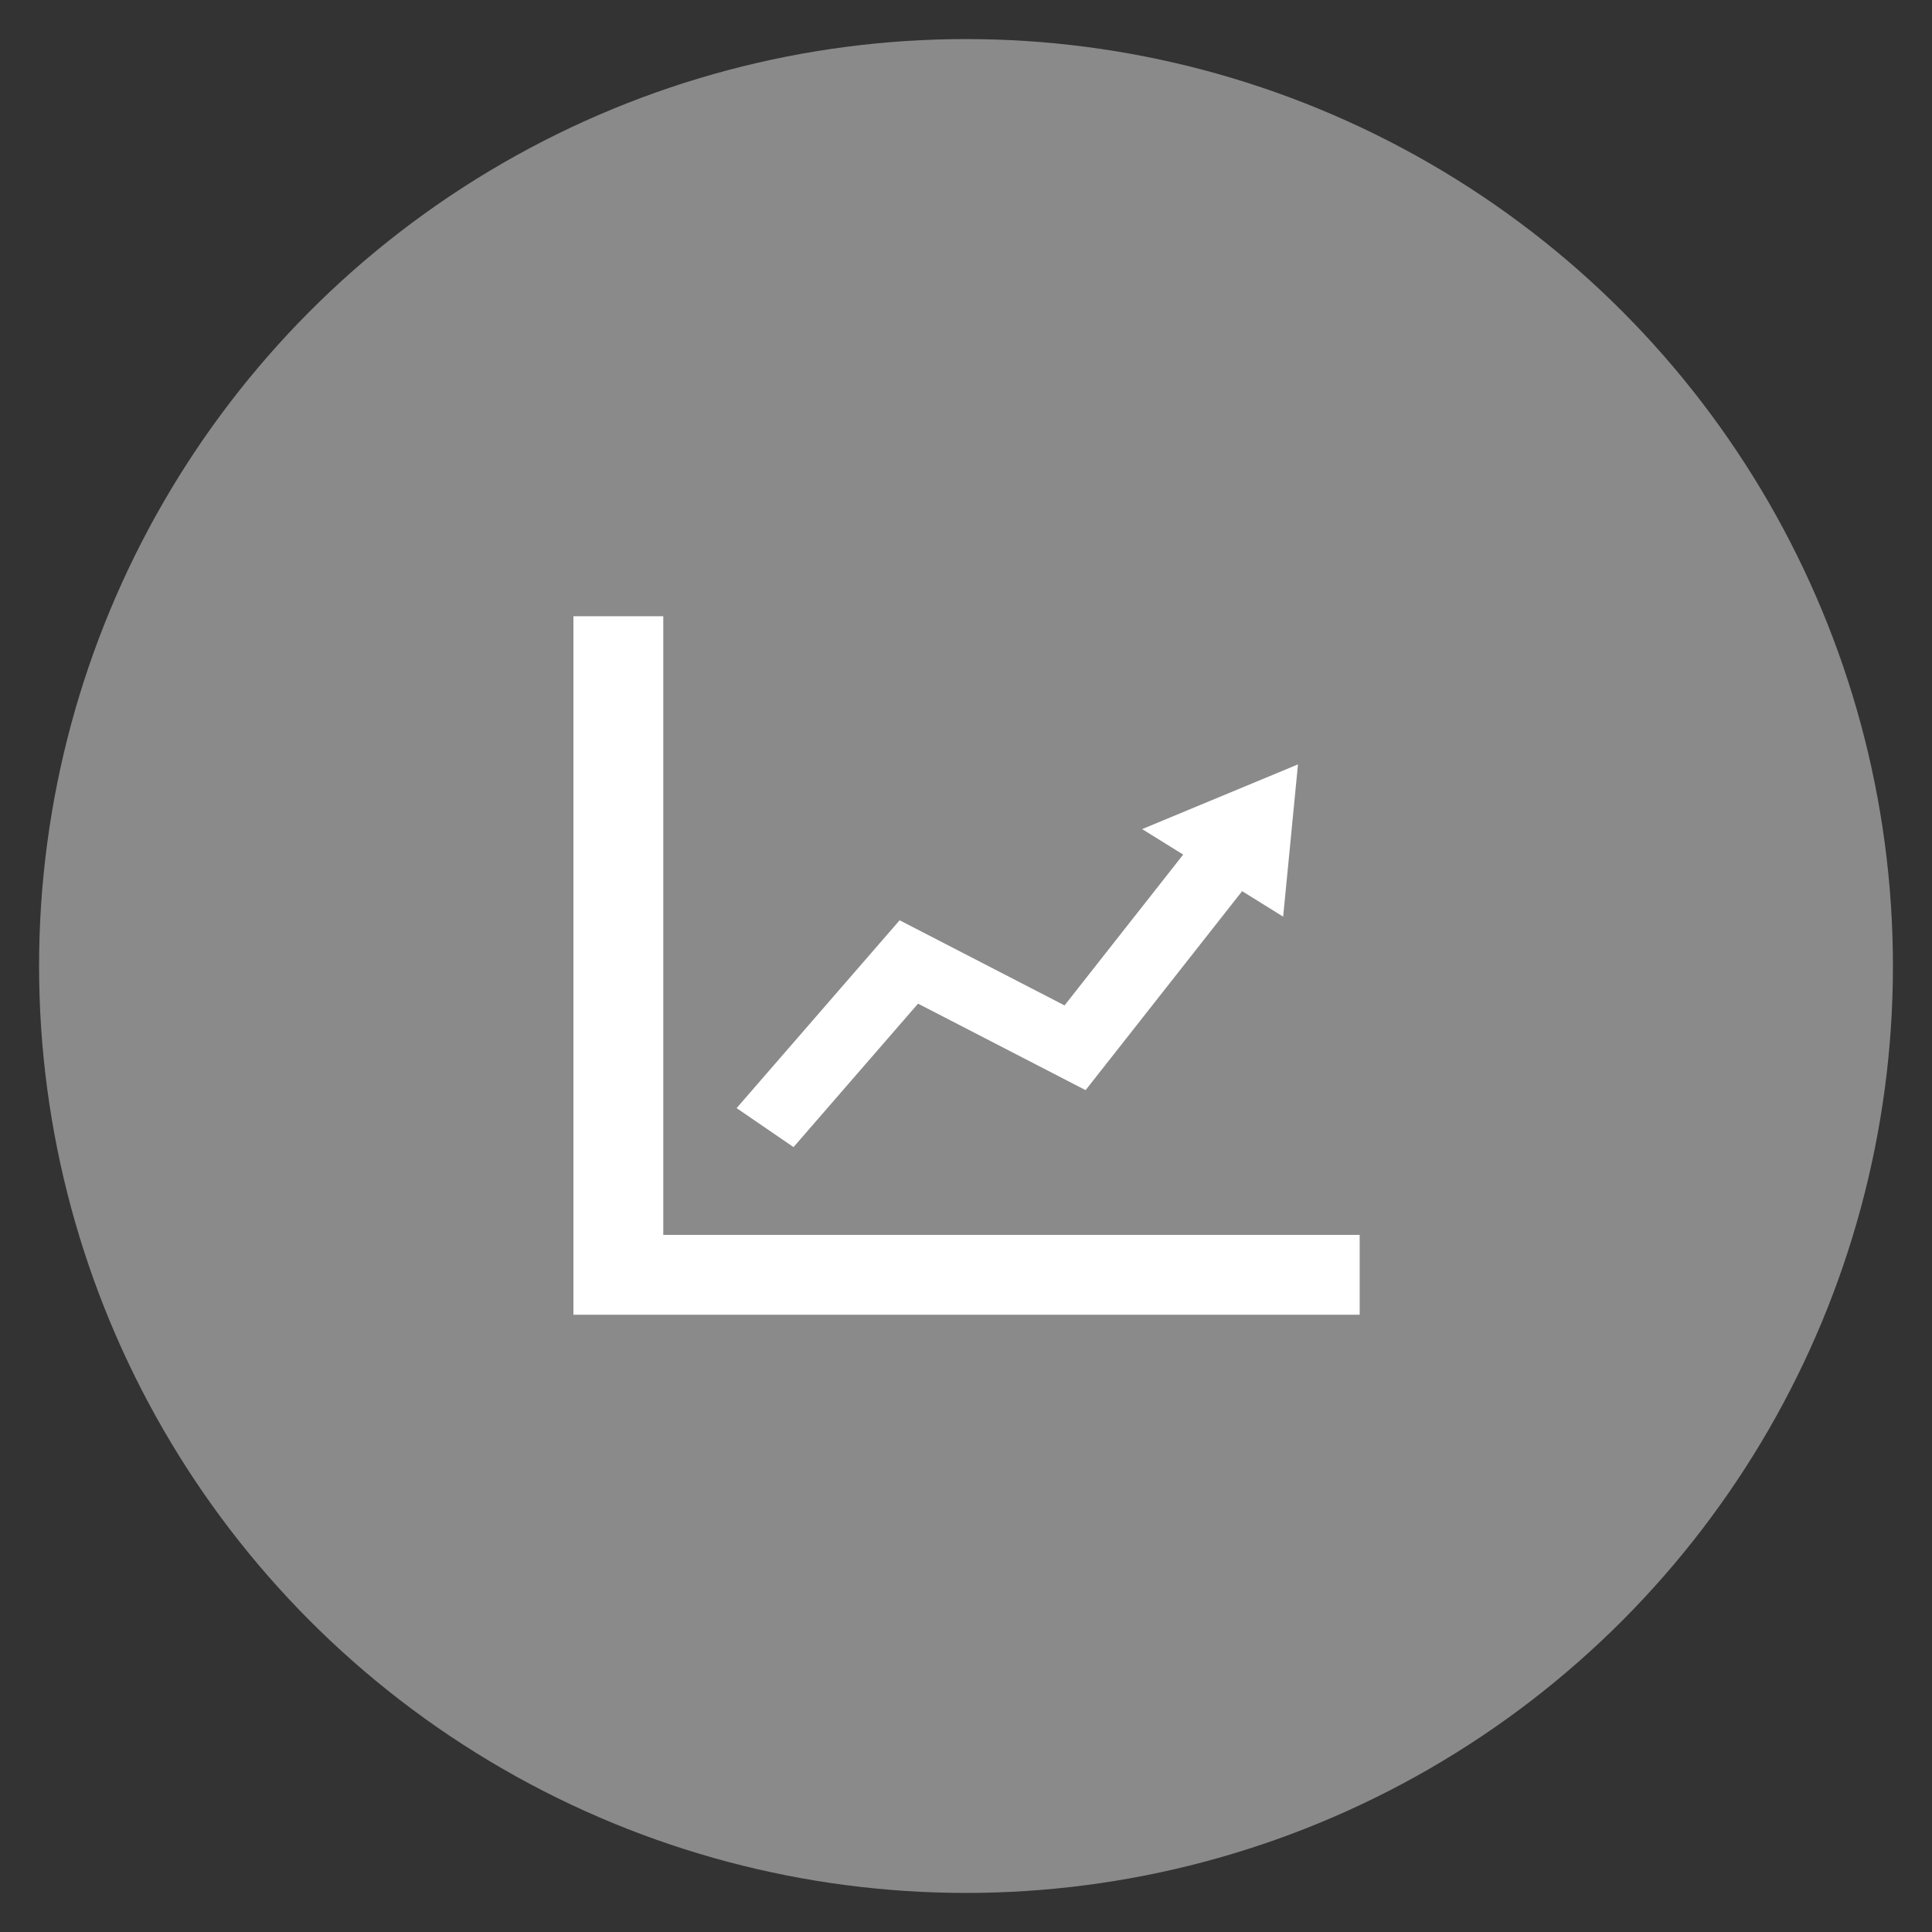
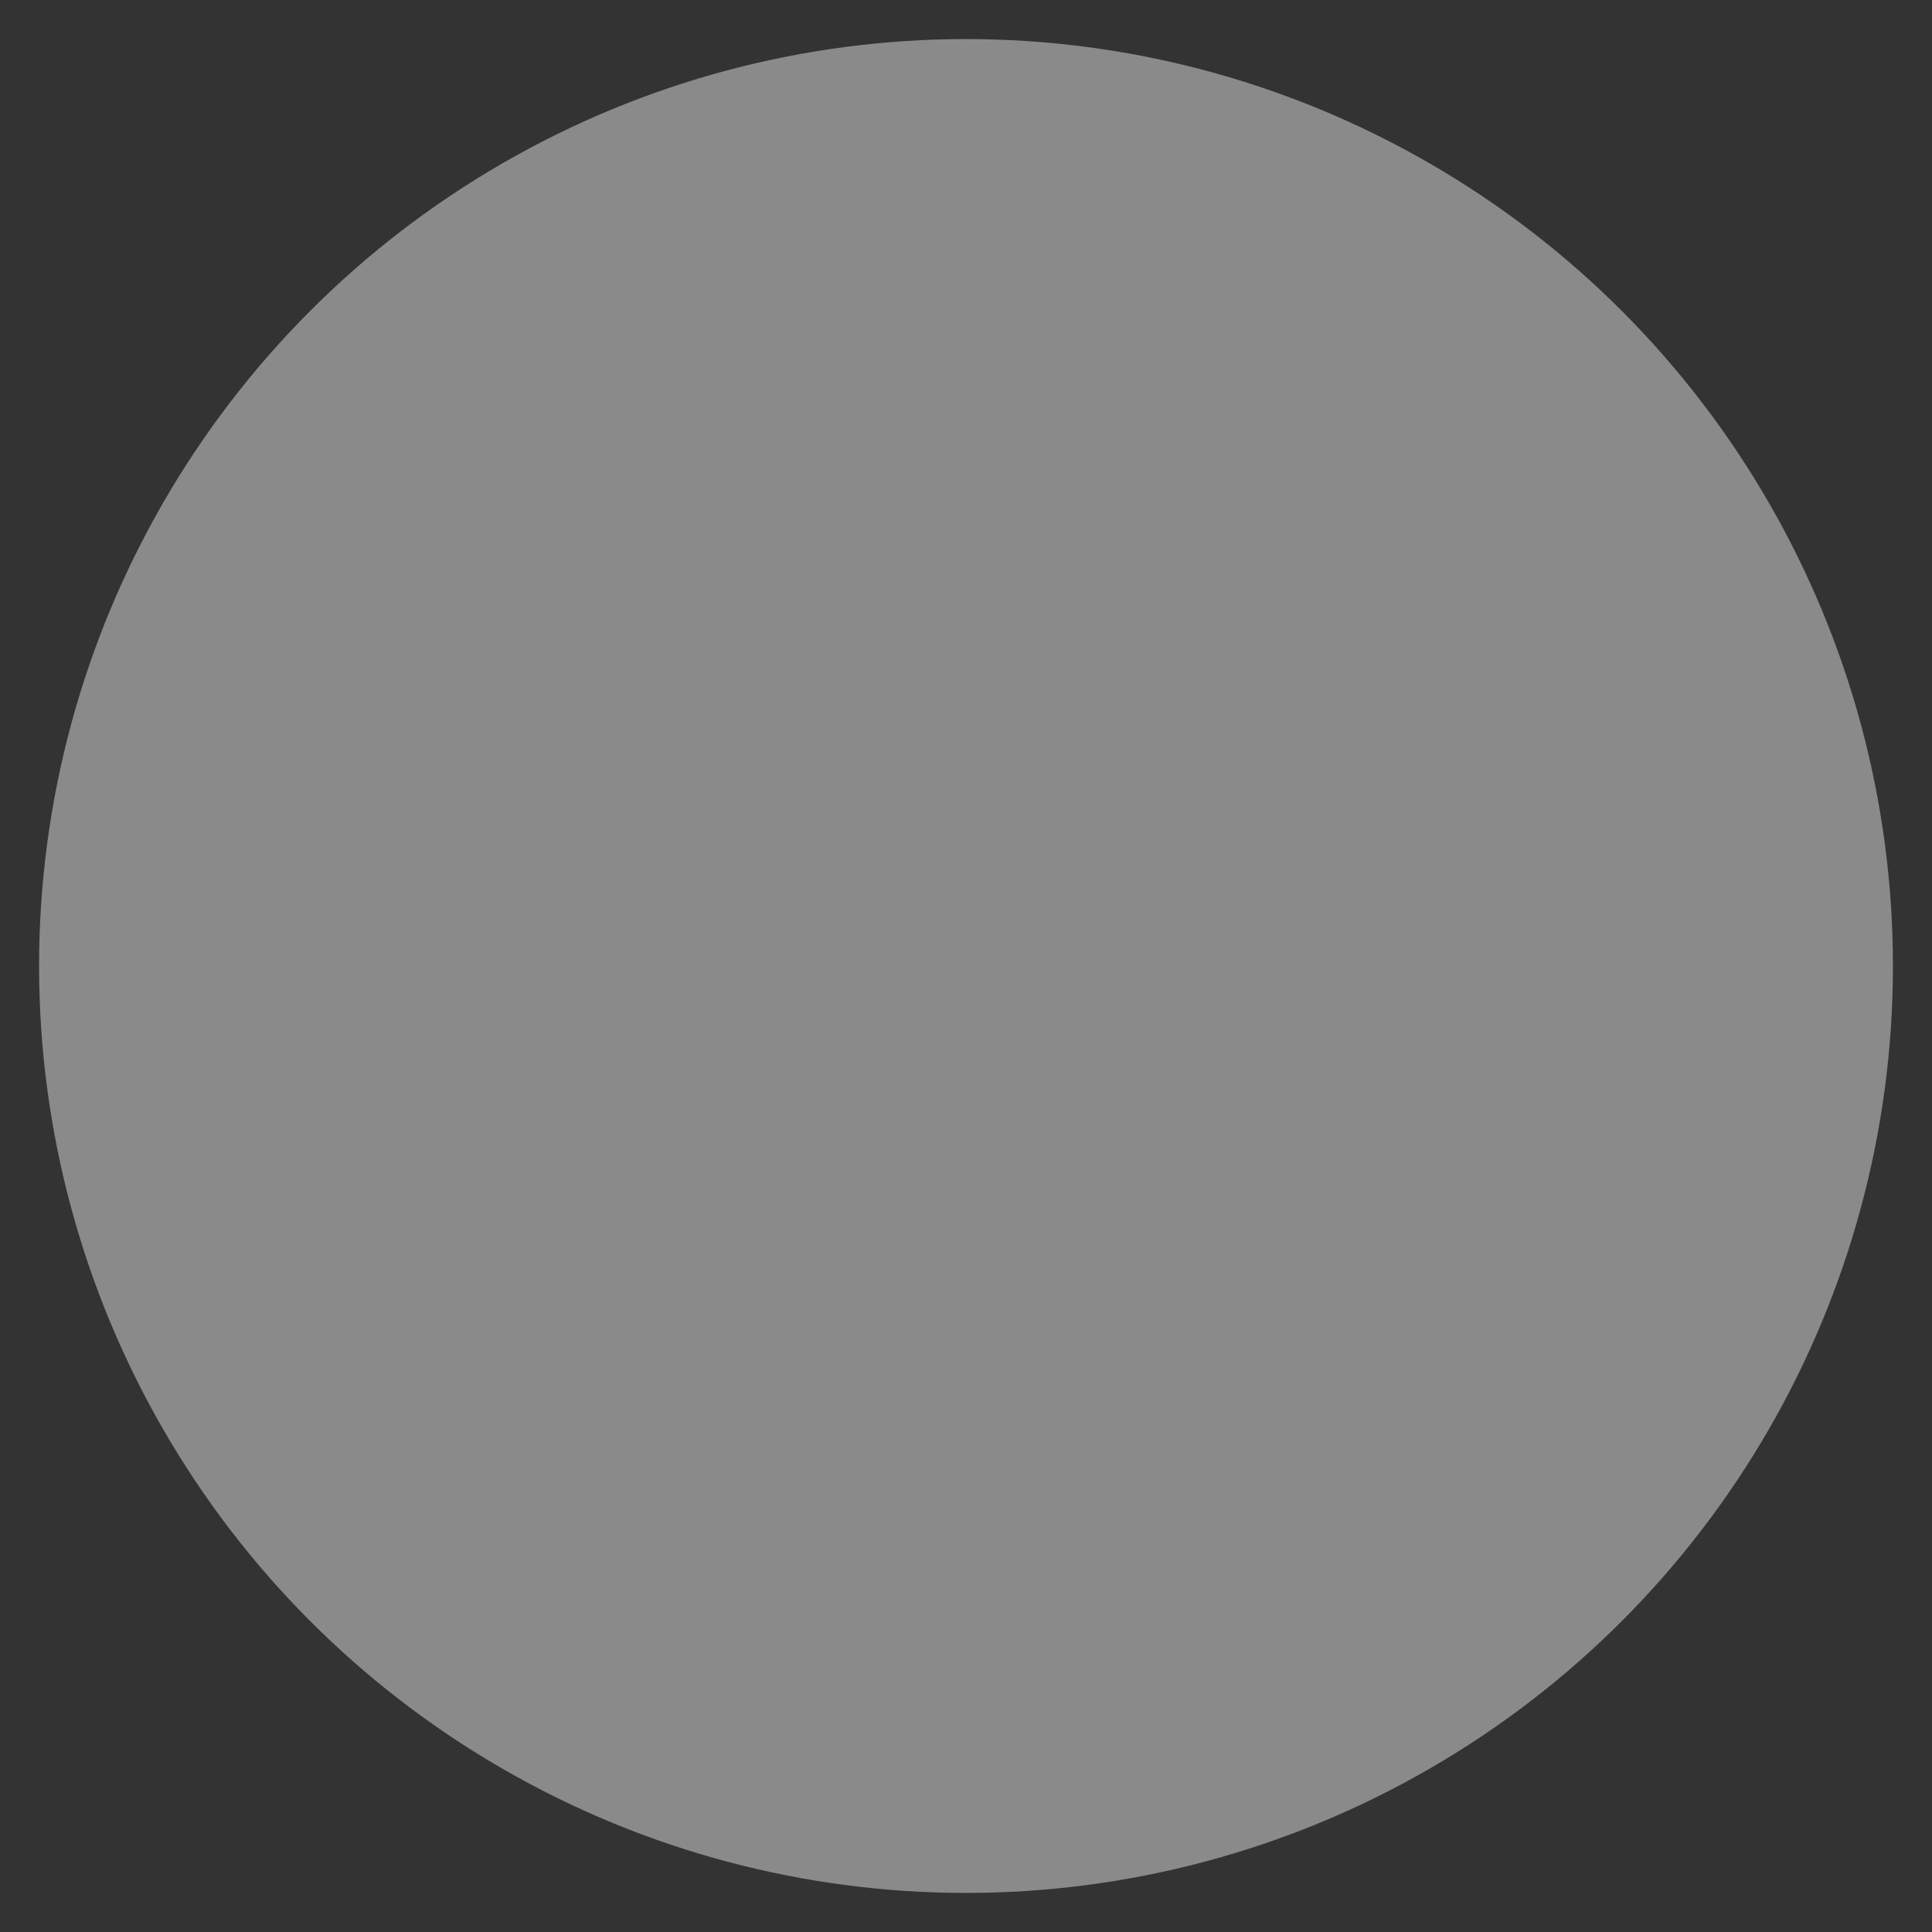
<svg xmlns="http://www.w3.org/2000/svg" xmlns:ns1="http://www.inkscape.org/namespaces/inkscape" xmlns:ns2="http://sodipodi.sourceforge.net/DTD/sodipodi-0.dtd" width="50mm" height="50mm" viewBox="0 0 177.165 177.165" id="svg2" version="1.1" ns1:version="0.91 r13725" ns2:docname="circle-chart.svg">
  <rect x="0" y="0" width="177.165" height="177.165" fill="#333333" stroke="none" />
  <defs id="defs4" />
  <ns2:namedview id="base" pagecolor="#ffffff" bordercolor="#666666" borderopacity="1.0" ns1:pageopacity="0.0" ns1:pageshadow="2" ns1:zoom="1.979899" ns1:cx="-59.916076" ns1:cy="121.2666" ns1:document-units="px" ns1:current-layer="layer1" showgrid="true" ns1:window-width="1366" ns1:window-height="705" ns1:window-x="-8" ns1:window-y="-8" ns1:window-maximized="1">
    <ns1:grid type="xygrid" id="grid4211" enabled="true" visible="true" snapvisiblegridlinesonly="true" spacingx="3" spacingy="3.2" />
  </ns2:namedview>
  <g ns1:label="Layer 1" ns1:groupmode="layer" id="layer1" transform="translate(0,-875.197)">
    <circle style="opacity:1;fill:#8a8a8a;fill-opacity:1;stroke:#ff7878;stroke-width:0;stroke-miterlimit:4;stroke-dasharray:none;stroke-opacity:1" id="path4146" cx="88.583" cy="963.78" r="85" />
    <g id="g4213" transform="matrix(0.206,0,0,0.183,52.583,931.708)">
      <g id="g4168">
        <g id="g4170">
-           <polygon id="polygon4172" points="350,310 40,310 40,0 0,0 0,350 350,350 " style="fill:#ffffff" />
-           <polygon id="polygon4174" points="218.623,195.004 271.438,119.425 253.165,106.656 322.534,74.229 315.939,150.522 297.668,137.755 227.994,237.459 153.407,194.118 97.979,266.002 72.639,246.461 145.21,152.345 " style="fill:#ffffff" />
-         </g>
+           </g>
      </g>
      <g id="g4176" />
      <g id="g4178" />
      <g id="g4180" />
      <g id="g4182" />
      <g id="g4184" />
      <g id="g4186-8" />
      <g id="g4188-5" />
      <g id="g4190-7" />
      <g id="g4192-2" />
      <g id="g4194-4" />
      <g id="g4196-9" />
      <g id="g4198-6" />
      <g id="g4200-4" />
      <g id="g4202-9" />
      <g id="g4204-1" />
    </g>
  </g>
</svg>